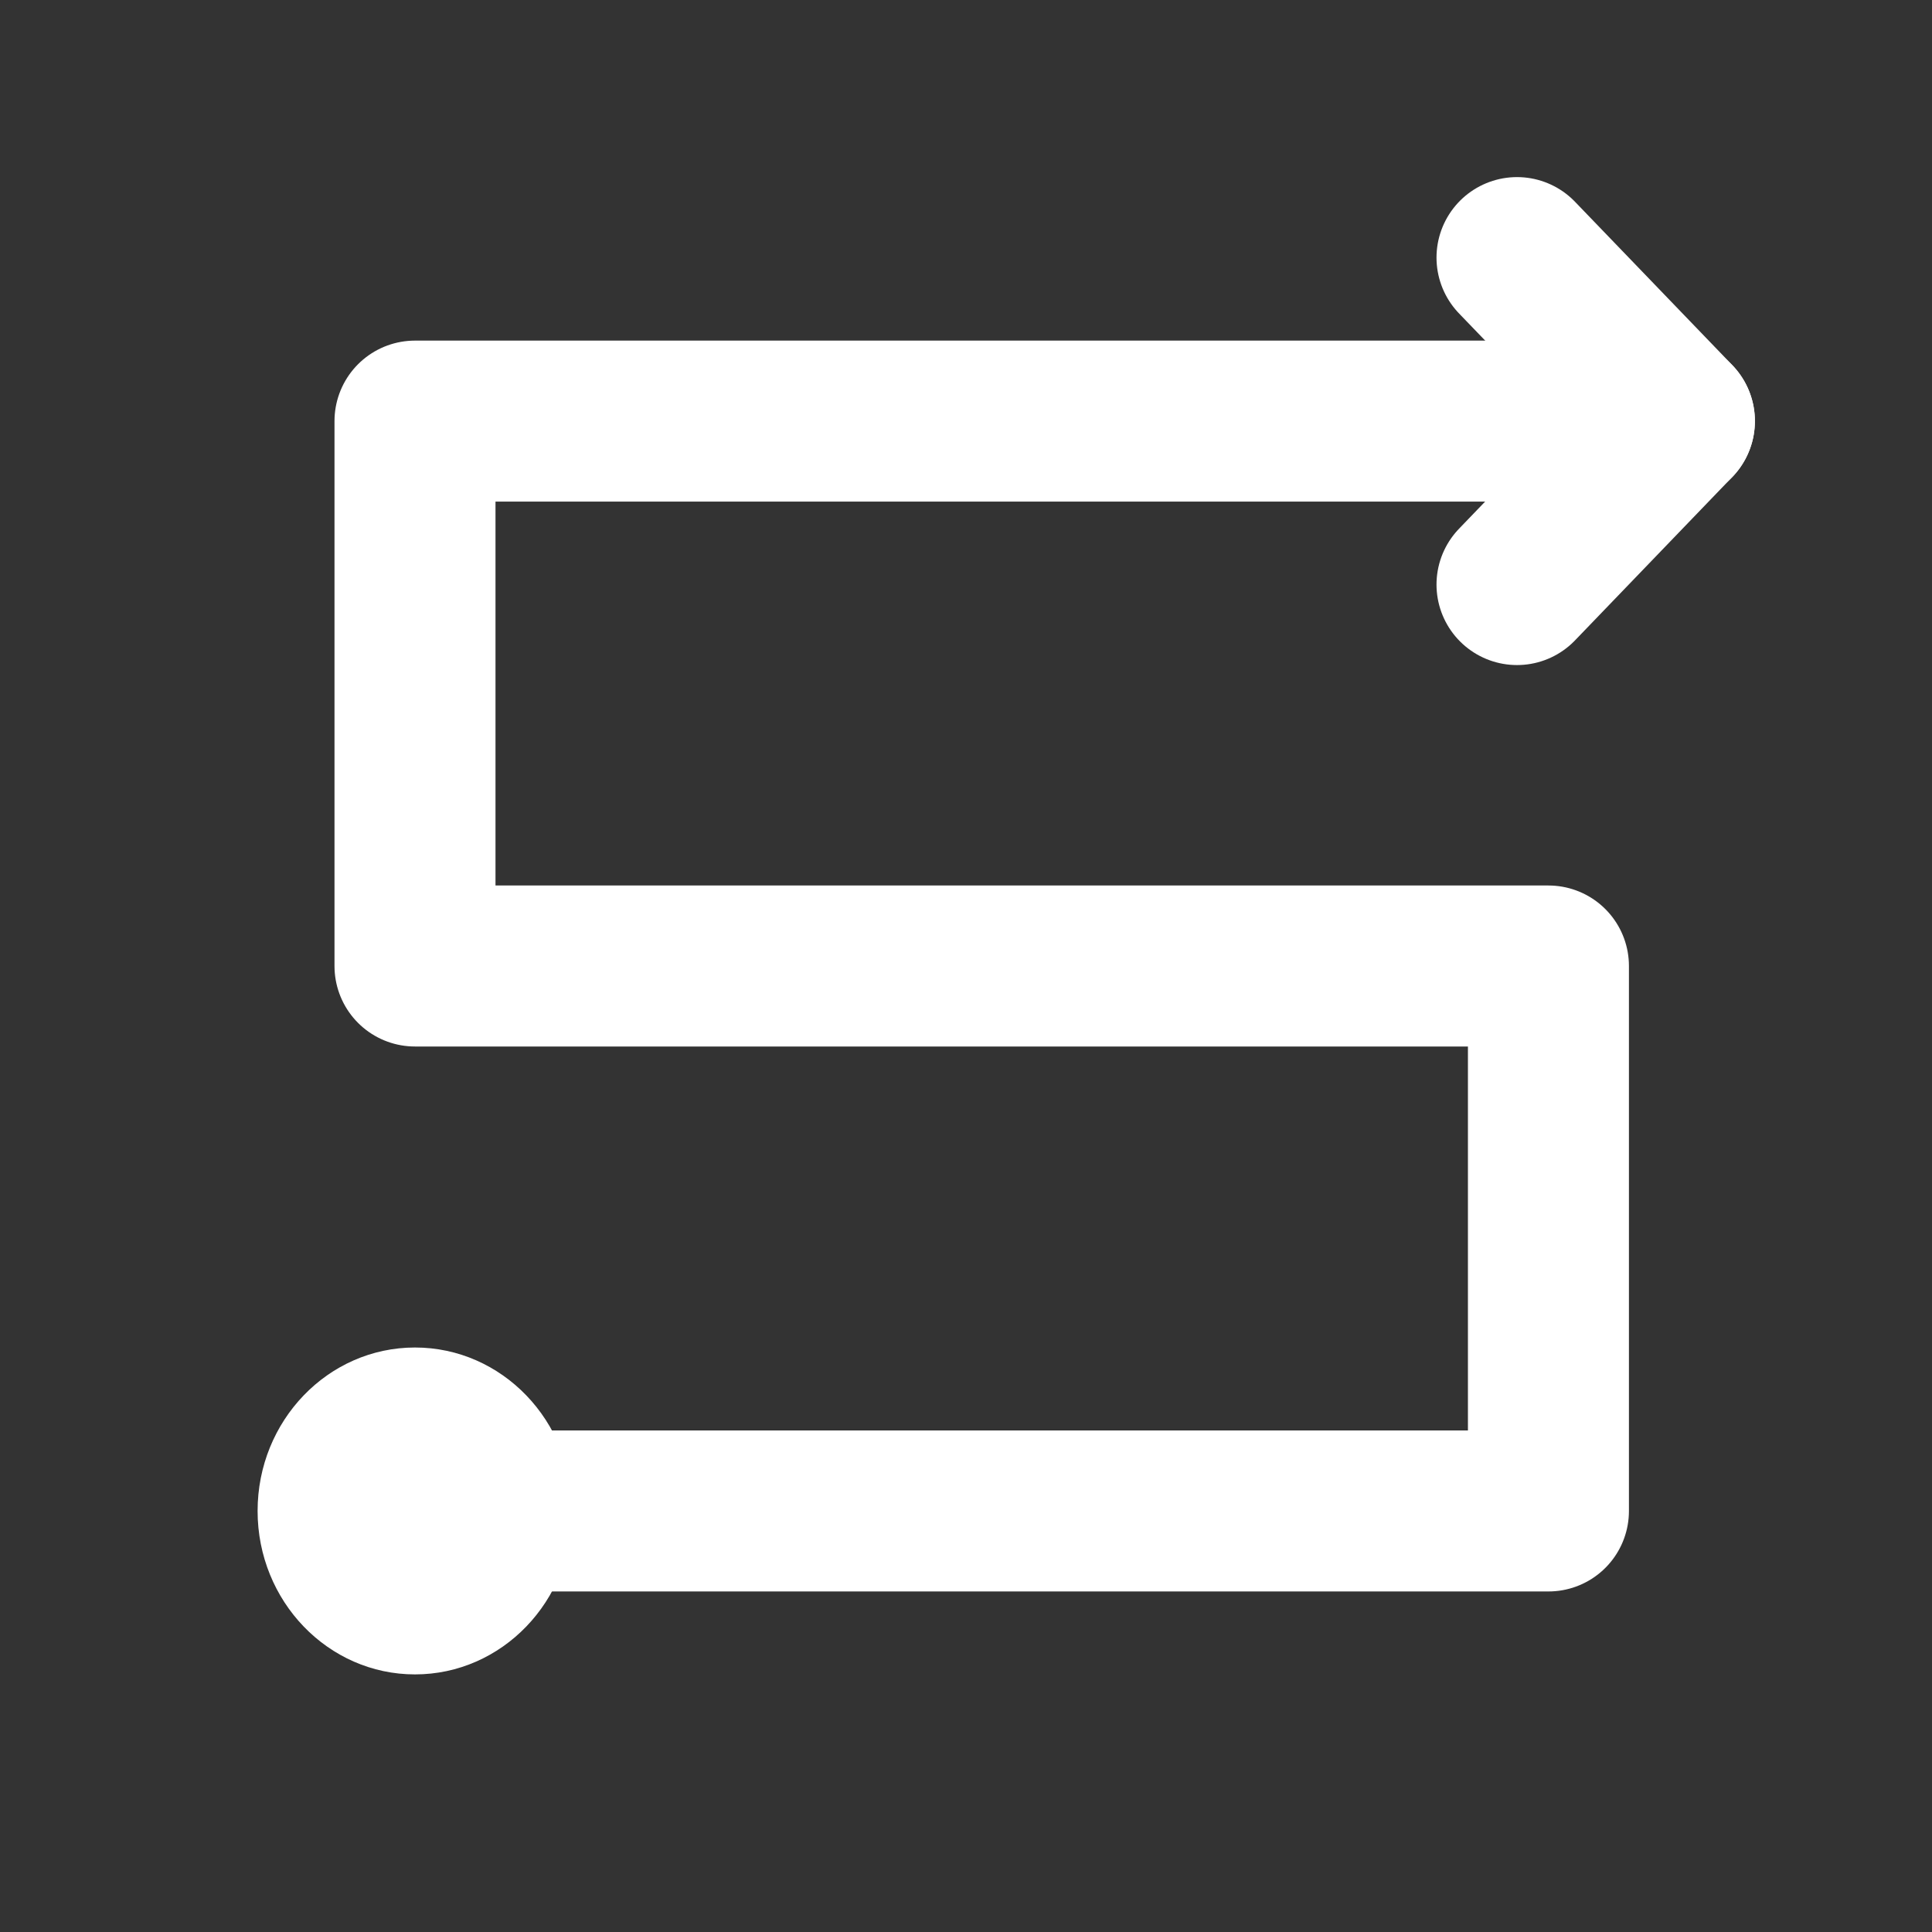
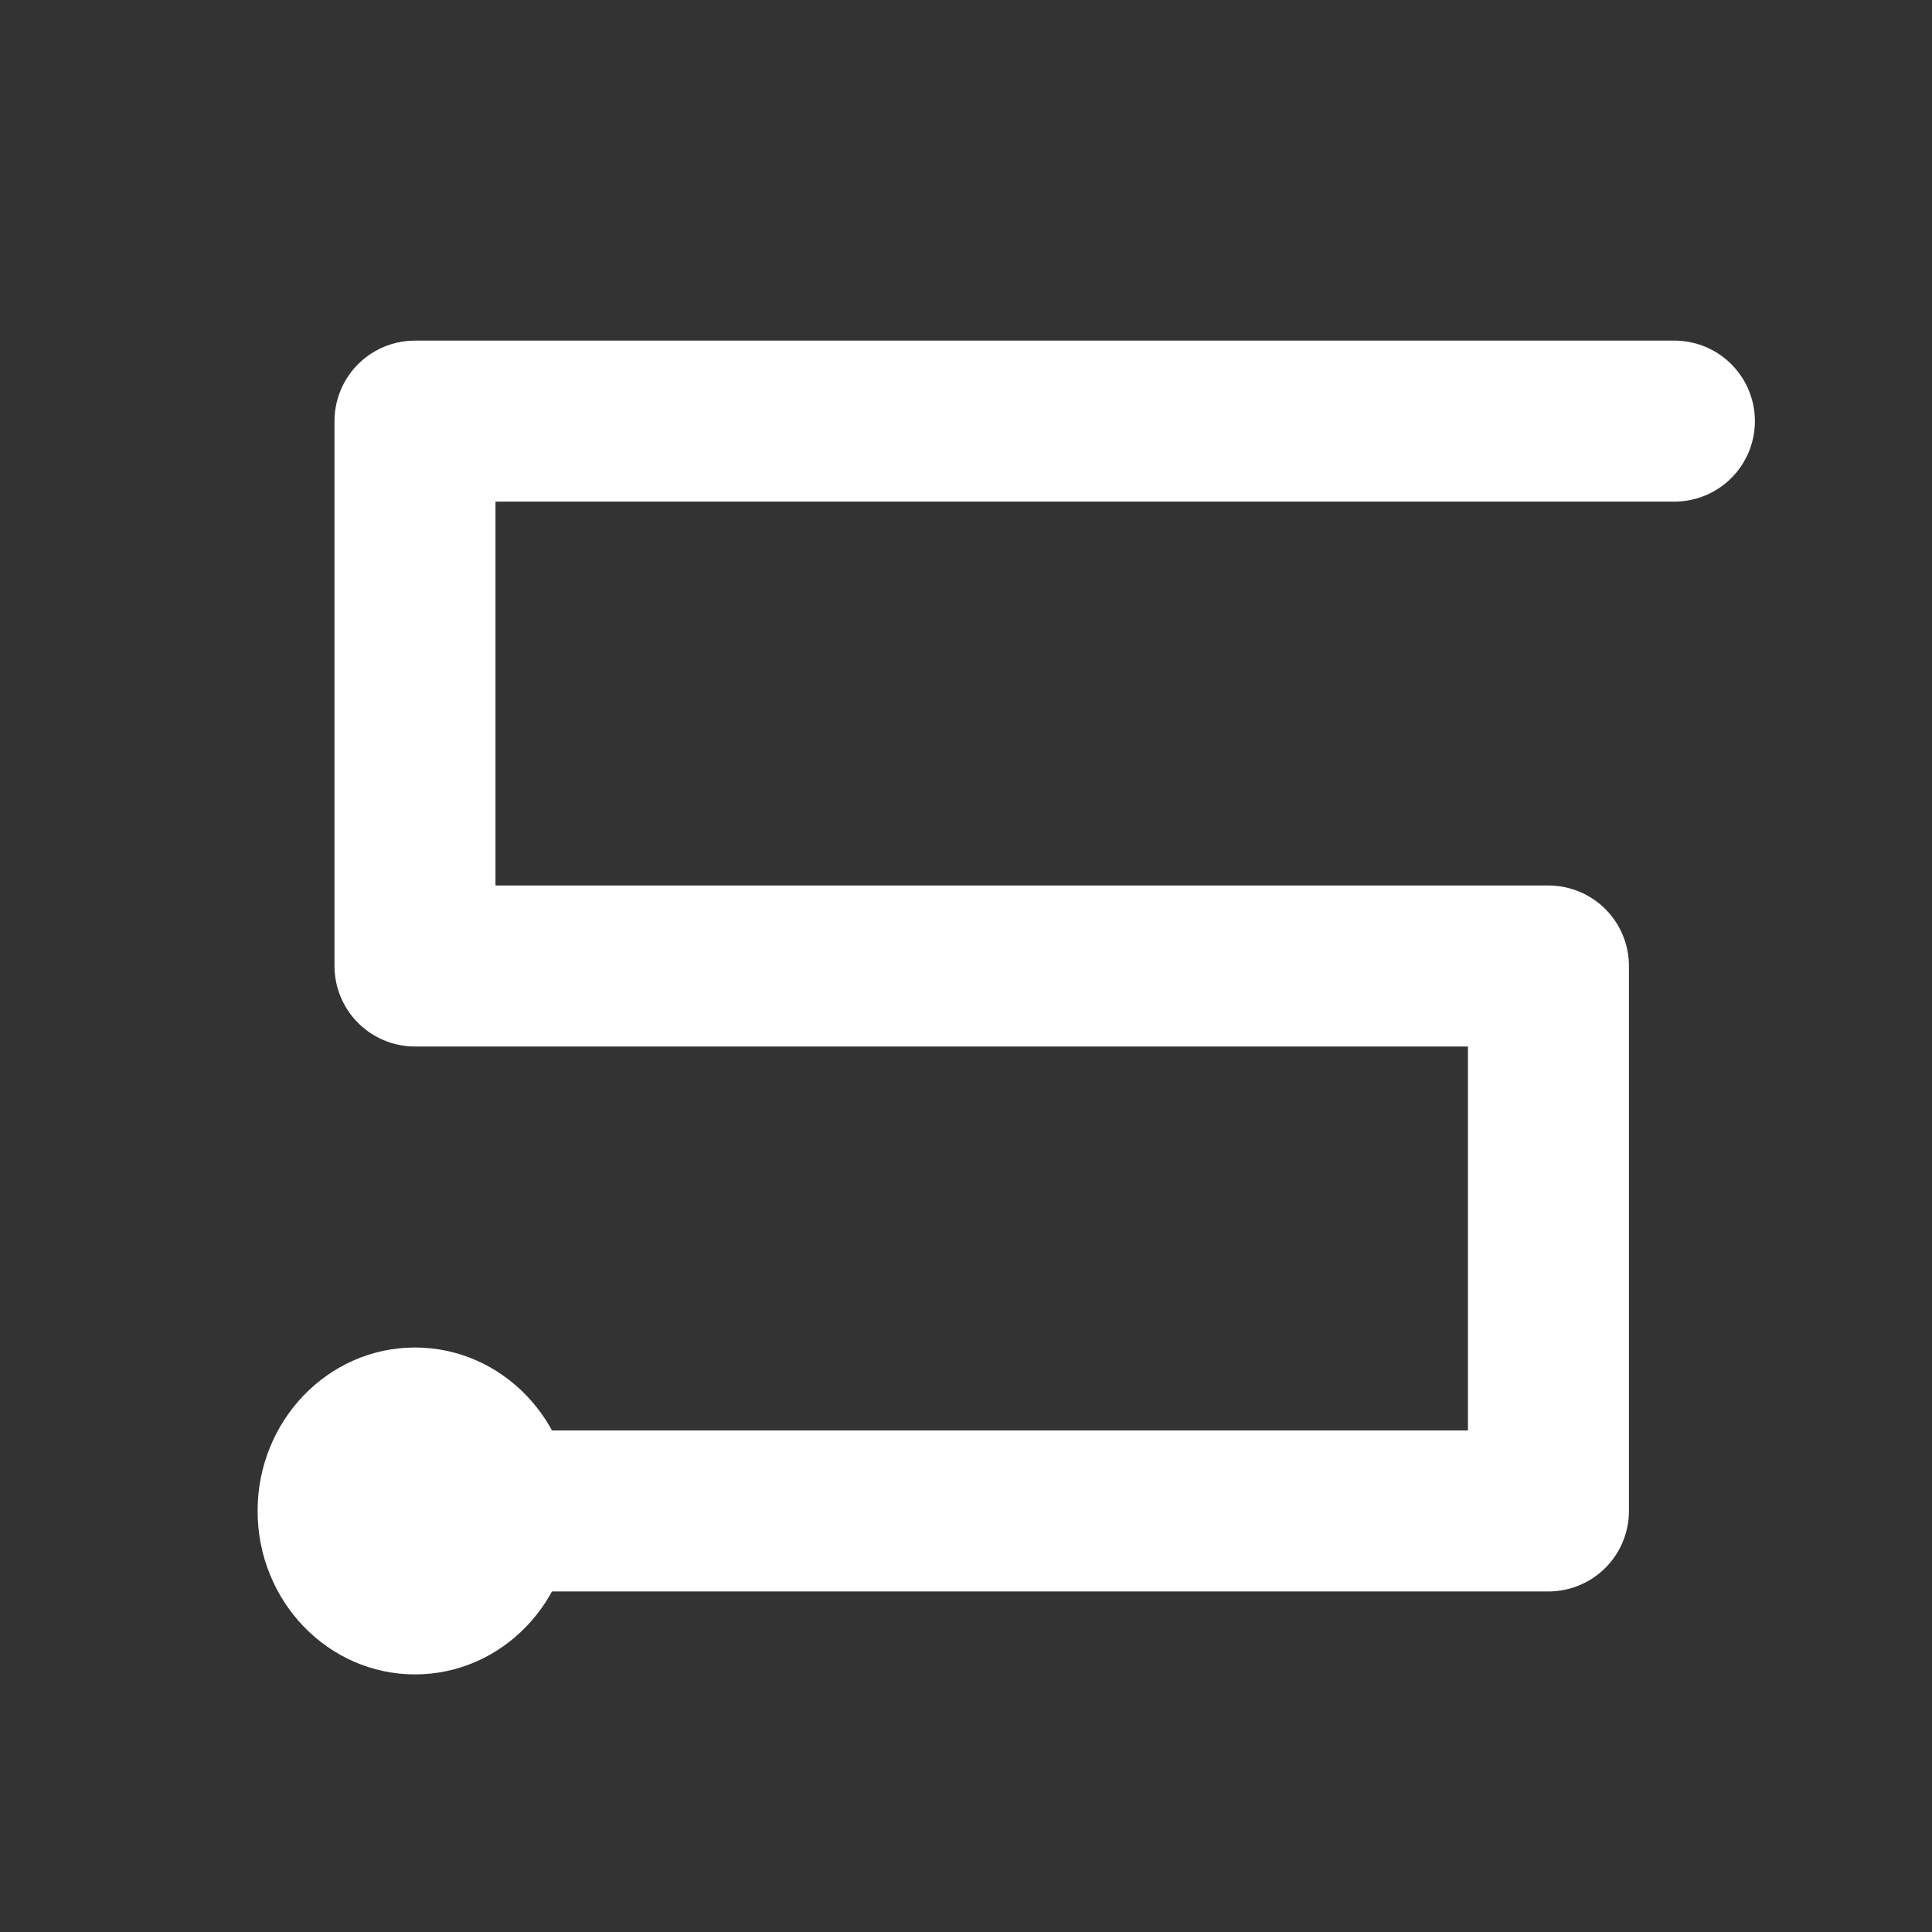
<svg xmlns="http://www.w3.org/2000/svg" width="30" height="30" viewBox="0 0 30 30" fill="none">
  <rect x="0" y="0" width="30" height="30" fill="#333333" stroke="none" />
  <path d="M6.444 23.462H24.044V15H6.444V6.539H26" stroke="white" stroke-width="2.5" stroke-linecap="round" stroke-linejoin="round" />
  <ellipse cx="6.444" cy="23.462" rx="2.444" ry="2.538" fill="white" />
-   <path d="M23.556 4L26 6.538L23.556 9.077" stroke="white" stroke-width="2.5" stroke-linecap="round" stroke-linejoin="round" />
</svg>